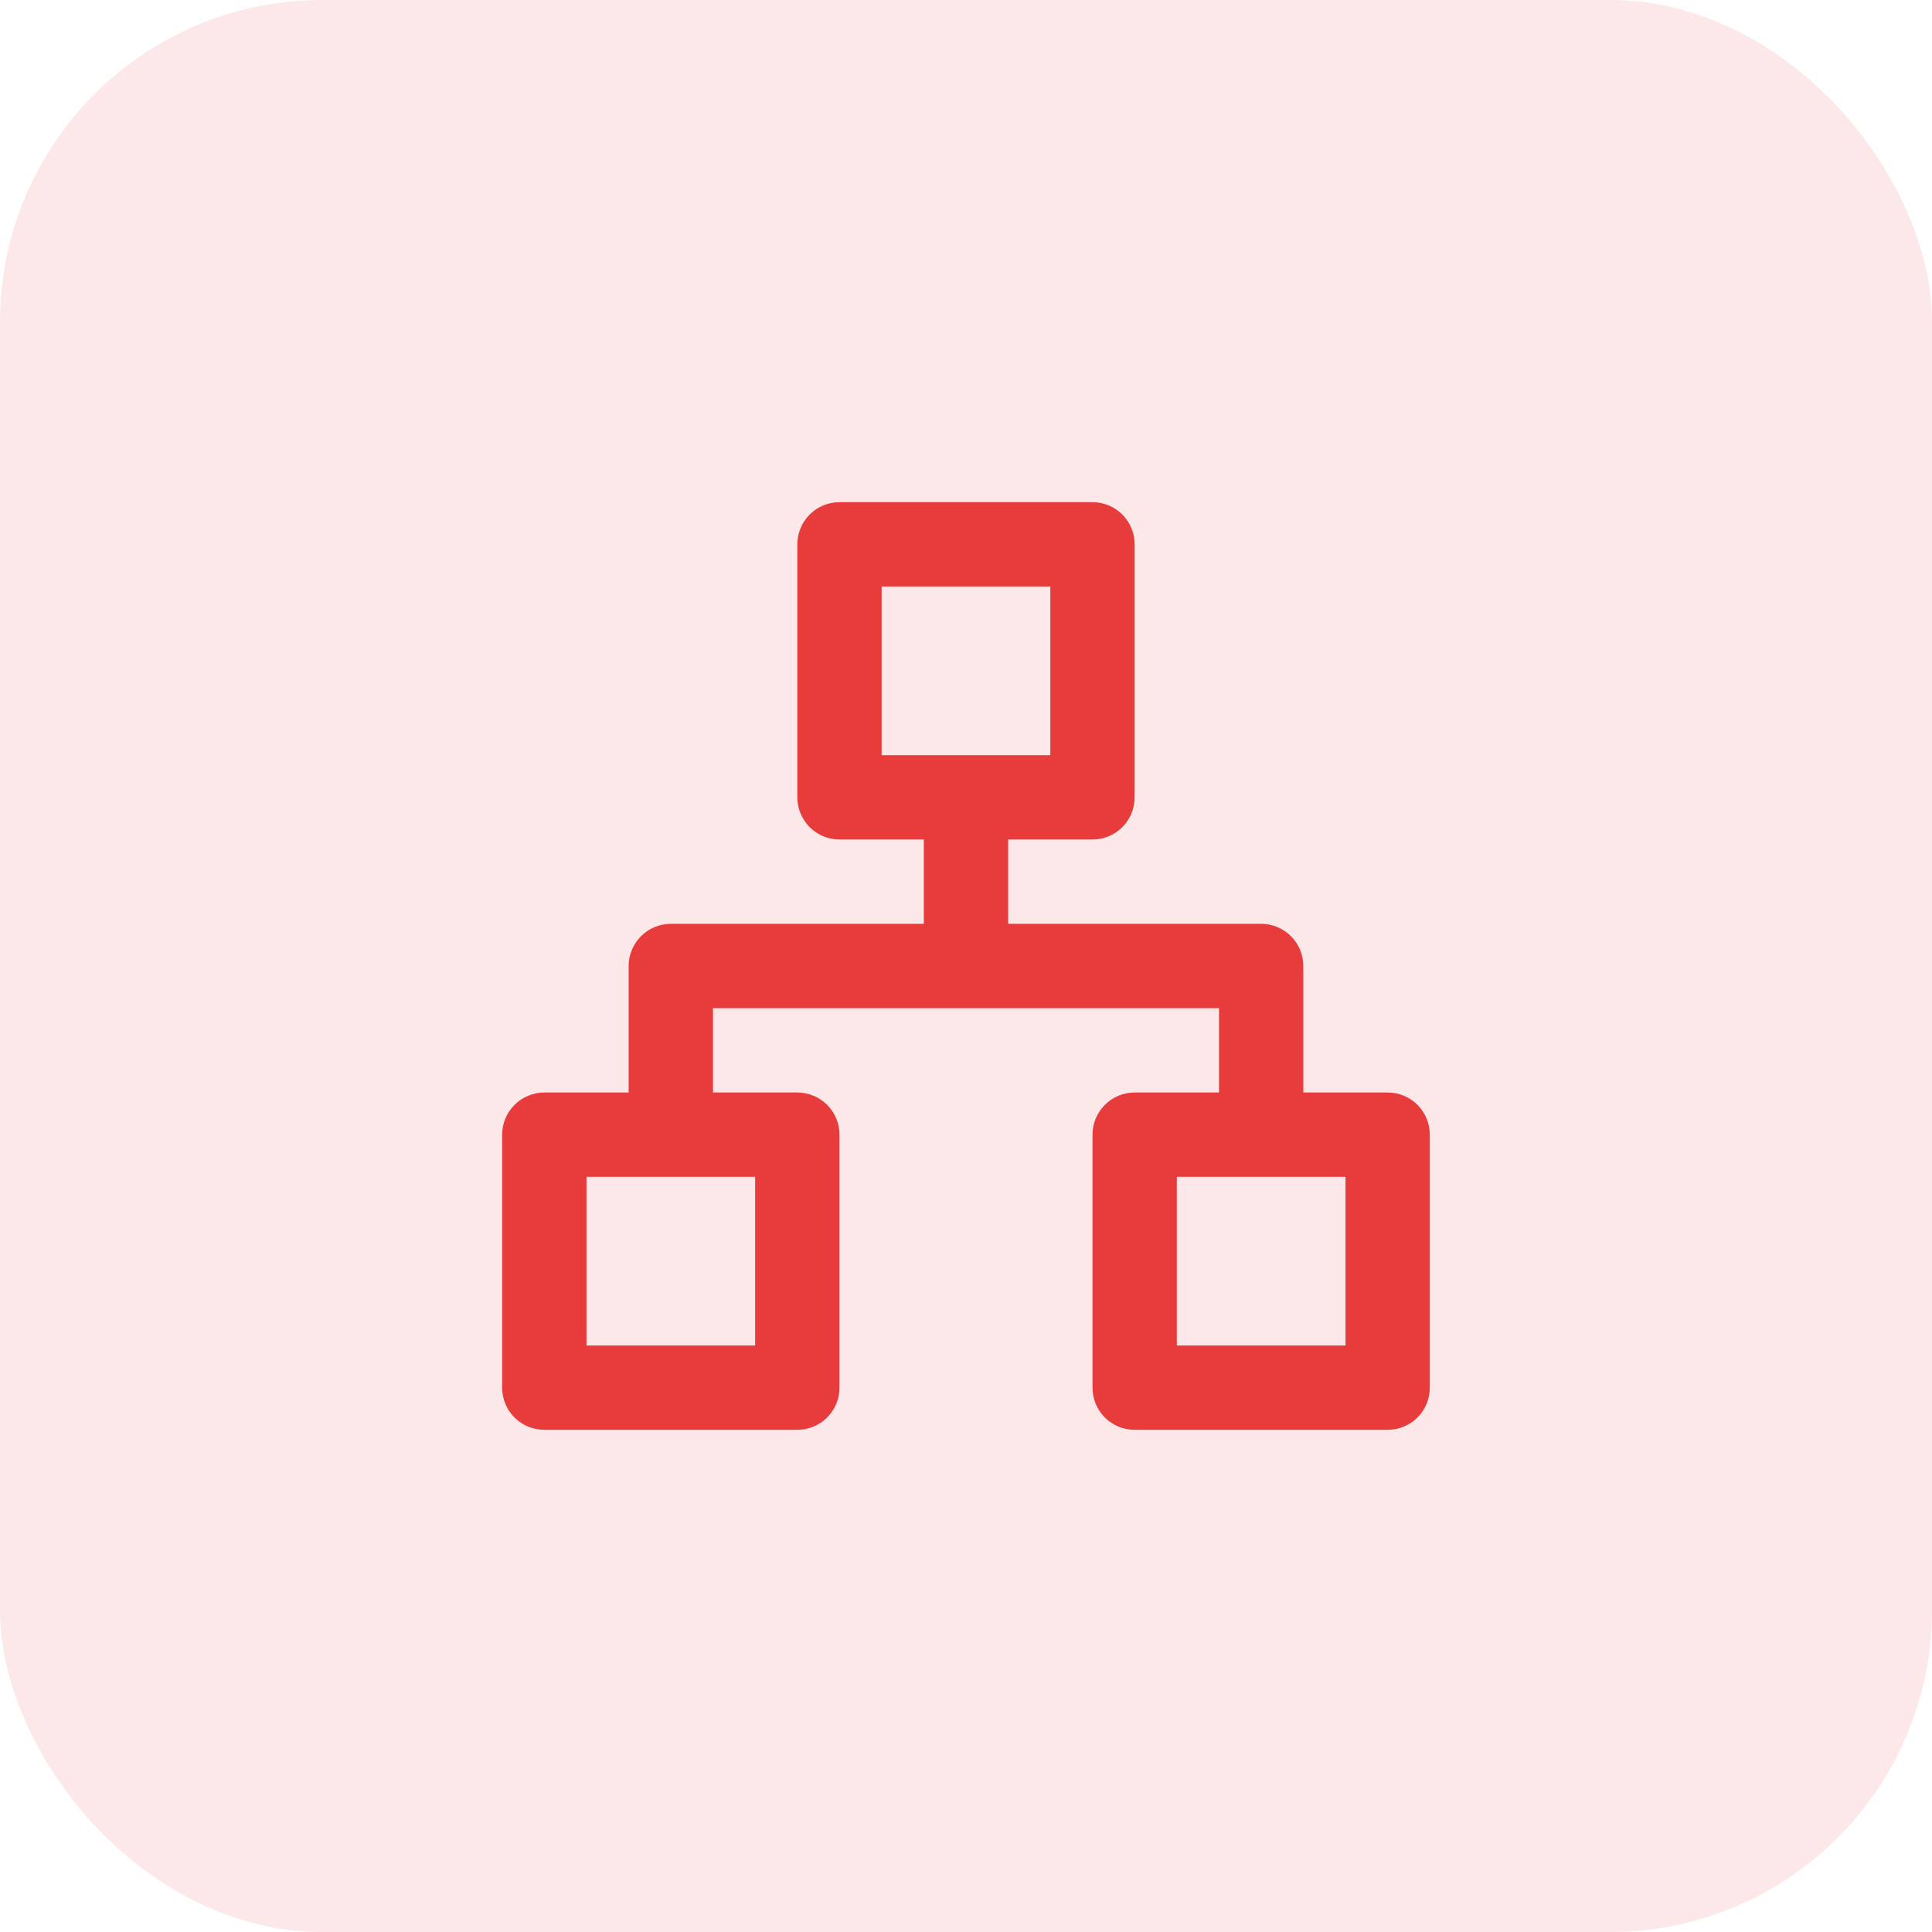
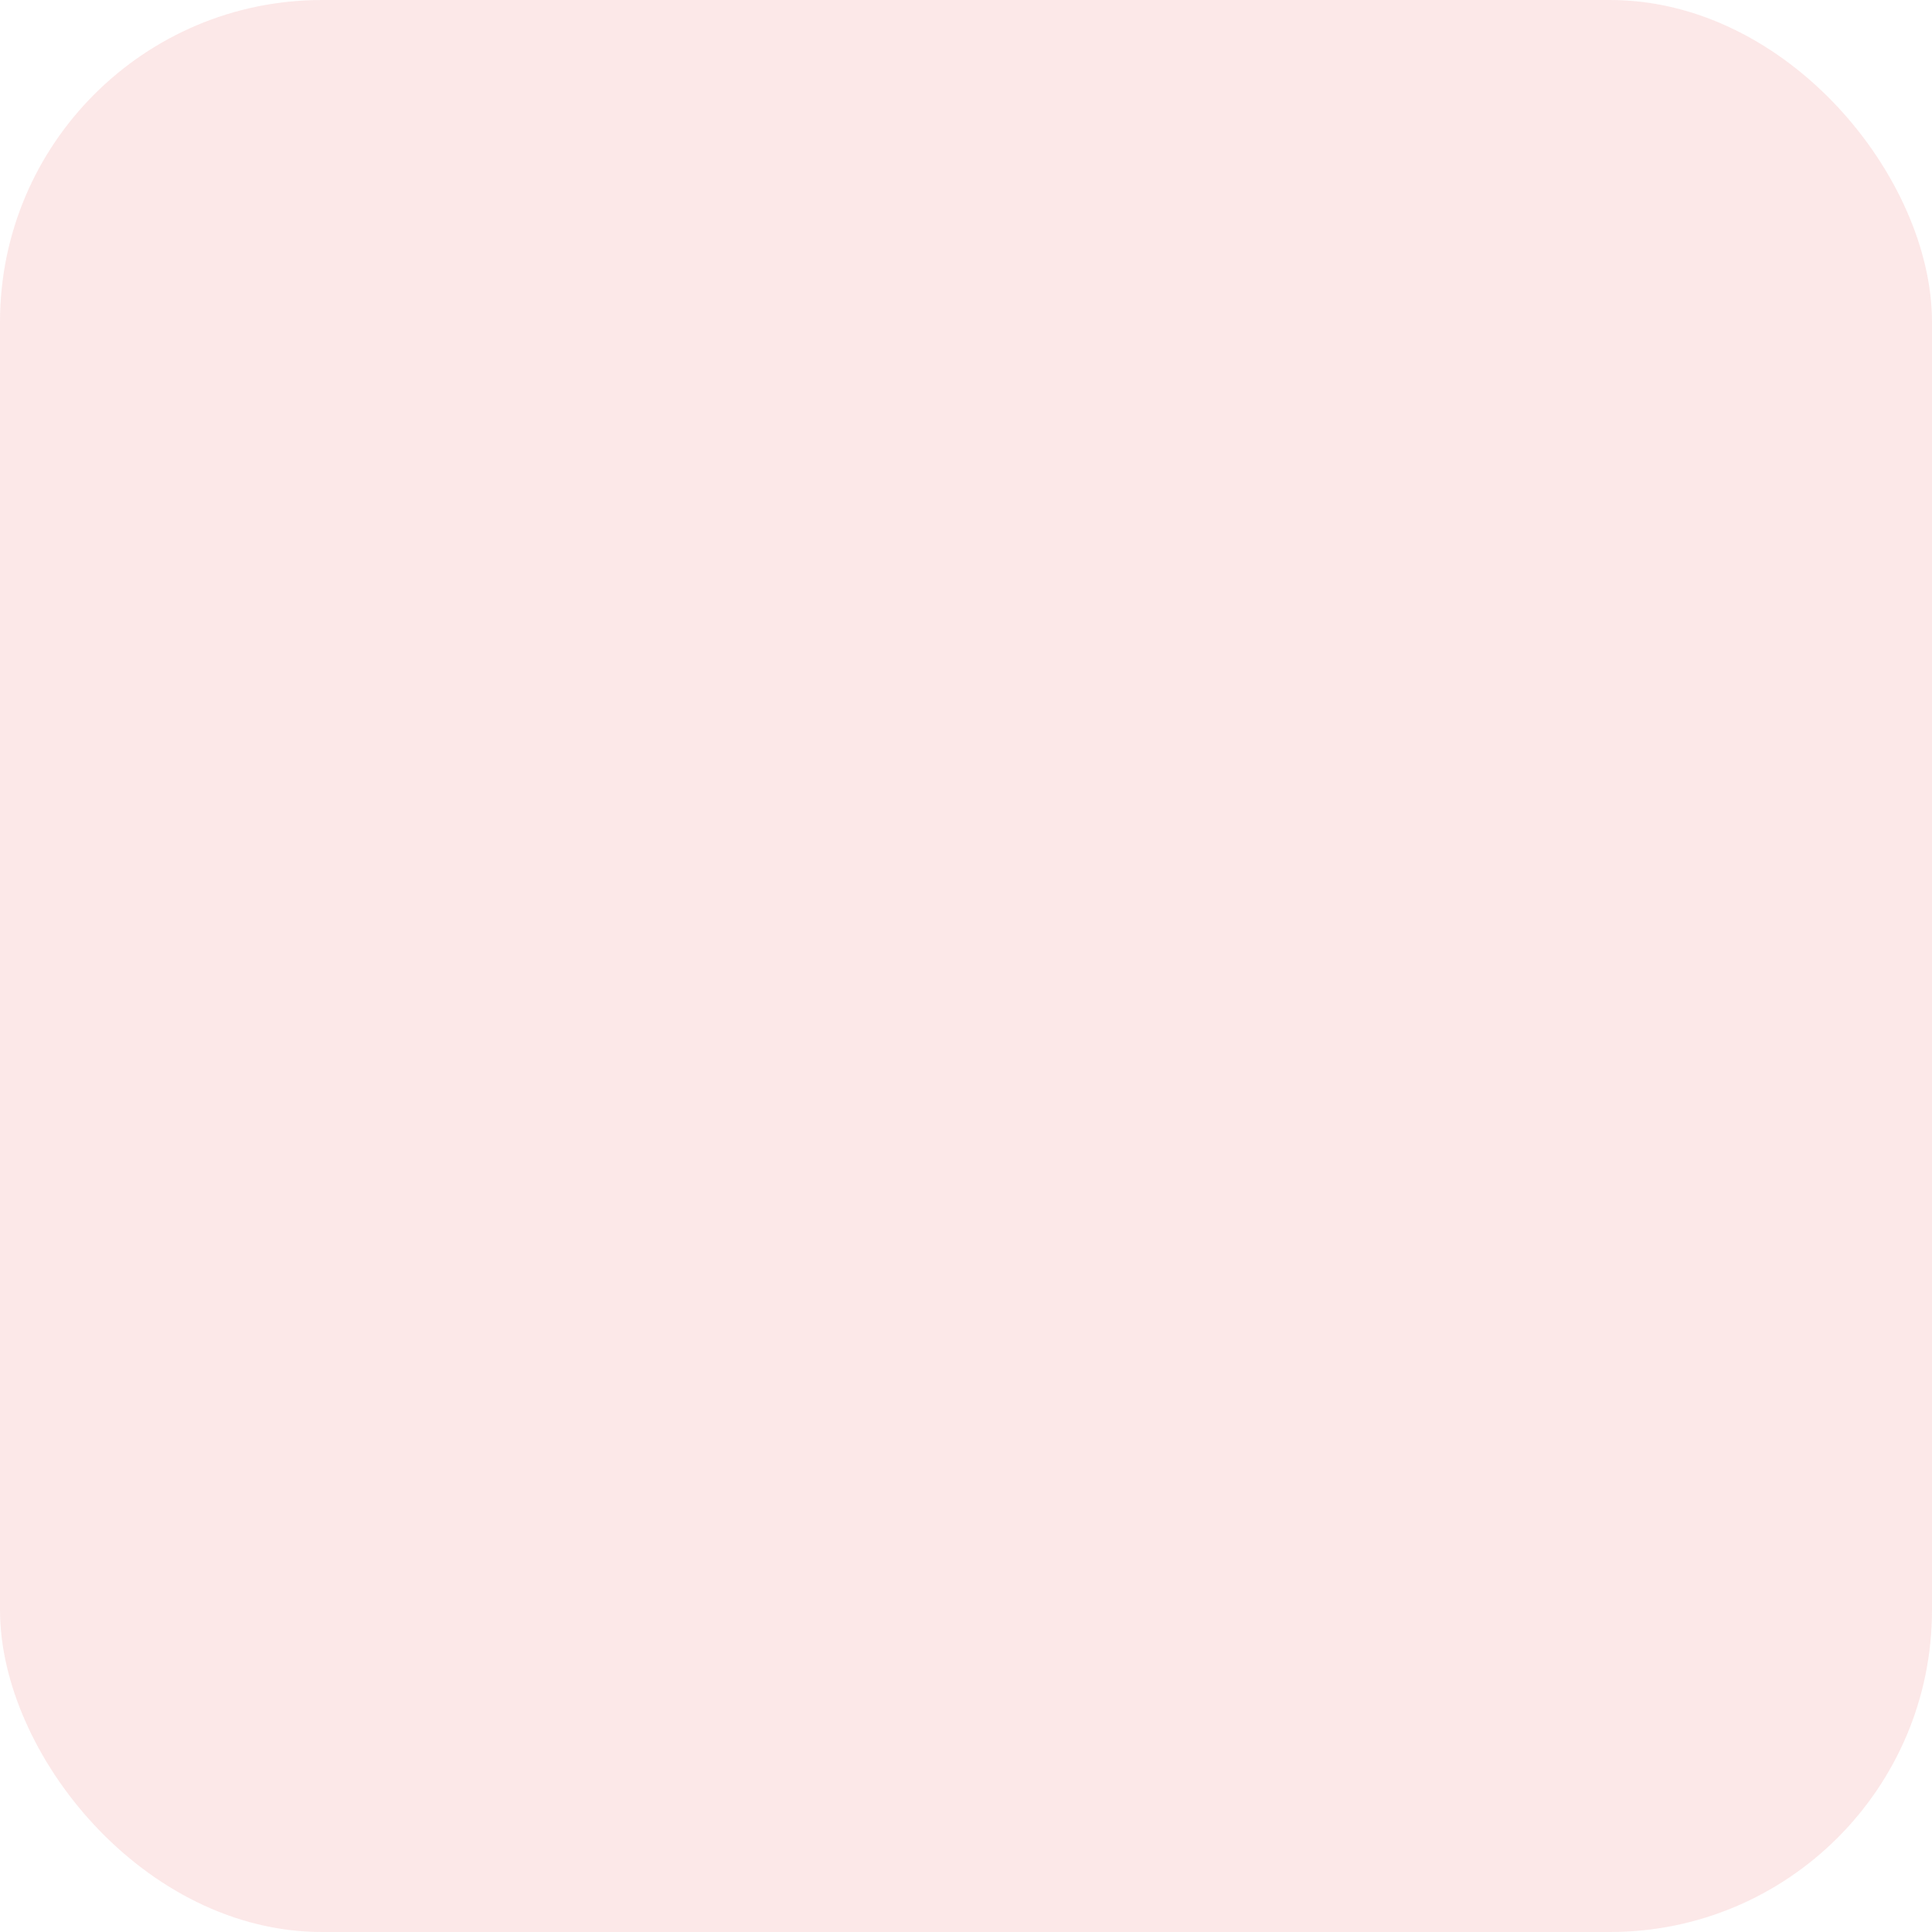
<svg xmlns="http://www.w3.org/2000/svg" width="42" height="42" viewBox="0 0 42 42" fill="none">
  <rect width="42" height="42" rx="7" fill="#E83C3C" fill-opacity="0.12" />
-   <path d="M30.166 23.75H28.333V21C28.333 20.757 28.237 20.524 28.065 20.352C27.893 20.18 27.66 20.083 27.416 20.083H21.916V18.25H23.75C23.993 18.25 24.226 18.154 24.398 17.982C24.57 17.81 24.666 17.576 24.666 17.333V11.833C24.666 11.59 24.57 11.357 24.398 11.185C24.226 11.013 23.993 10.917 23.75 10.917H18.25C18.007 10.917 17.774 11.013 17.602 11.185C17.43 11.357 17.333 11.59 17.333 11.833V17.333C17.333 17.576 17.43 17.81 17.602 17.982C17.774 18.154 18.007 18.25 18.25 18.25H20.083V20.083H14.583C14.34 20.083 14.107 20.18 13.935 20.352C13.763 20.524 13.666 20.757 13.666 21V23.75H11.833C11.59 23.75 11.357 23.847 11.185 24.019C11.013 24.191 10.916 24.424 10.916 24.667V30.167C10.916 30.41 11.013 30.643 11.185 30.815C11.357 30.987 11.59 31.083 11.833 31.083H17.333C17.576 31.083 17.809 30.987 17.981 30.815C18.153 30.643 18.25 30.41 18.25 30.167V24.667C18.25 24.424 18.153 24.191 17.981 24.019C17.809 23.847 17.576 23.75 17.333 23.75H15.5V21.917H26.5V23.75H24.666C24.423 23.75 24.19 23.847 24.018 24.019C23.846 24.191 23.75 24.424 23.75 24.667V30.167C23.75 30.41 23.846 30.643 24.018 30.815C24.19 30.987 24.423 31.083 24.666 31.083H30.166C30.41 31.083 30.643 30.987 30.815 30.815C30.987 30.643 31.083 30.41 31.083 30.167V24.667C31.083 24.424 30.987 24.191 30.815 24.019C30.643 23.847 30.41 23.75 30.166 23.75ZM16.416 25.583V29.25H12.75V25.583H16.416ZM19.166 16.417V12.75H22.833V16.417H19.166ZM29.25 29.25H25.583V25.583H29.25V29.25Z" fill="#E83C3C" />
</svg>